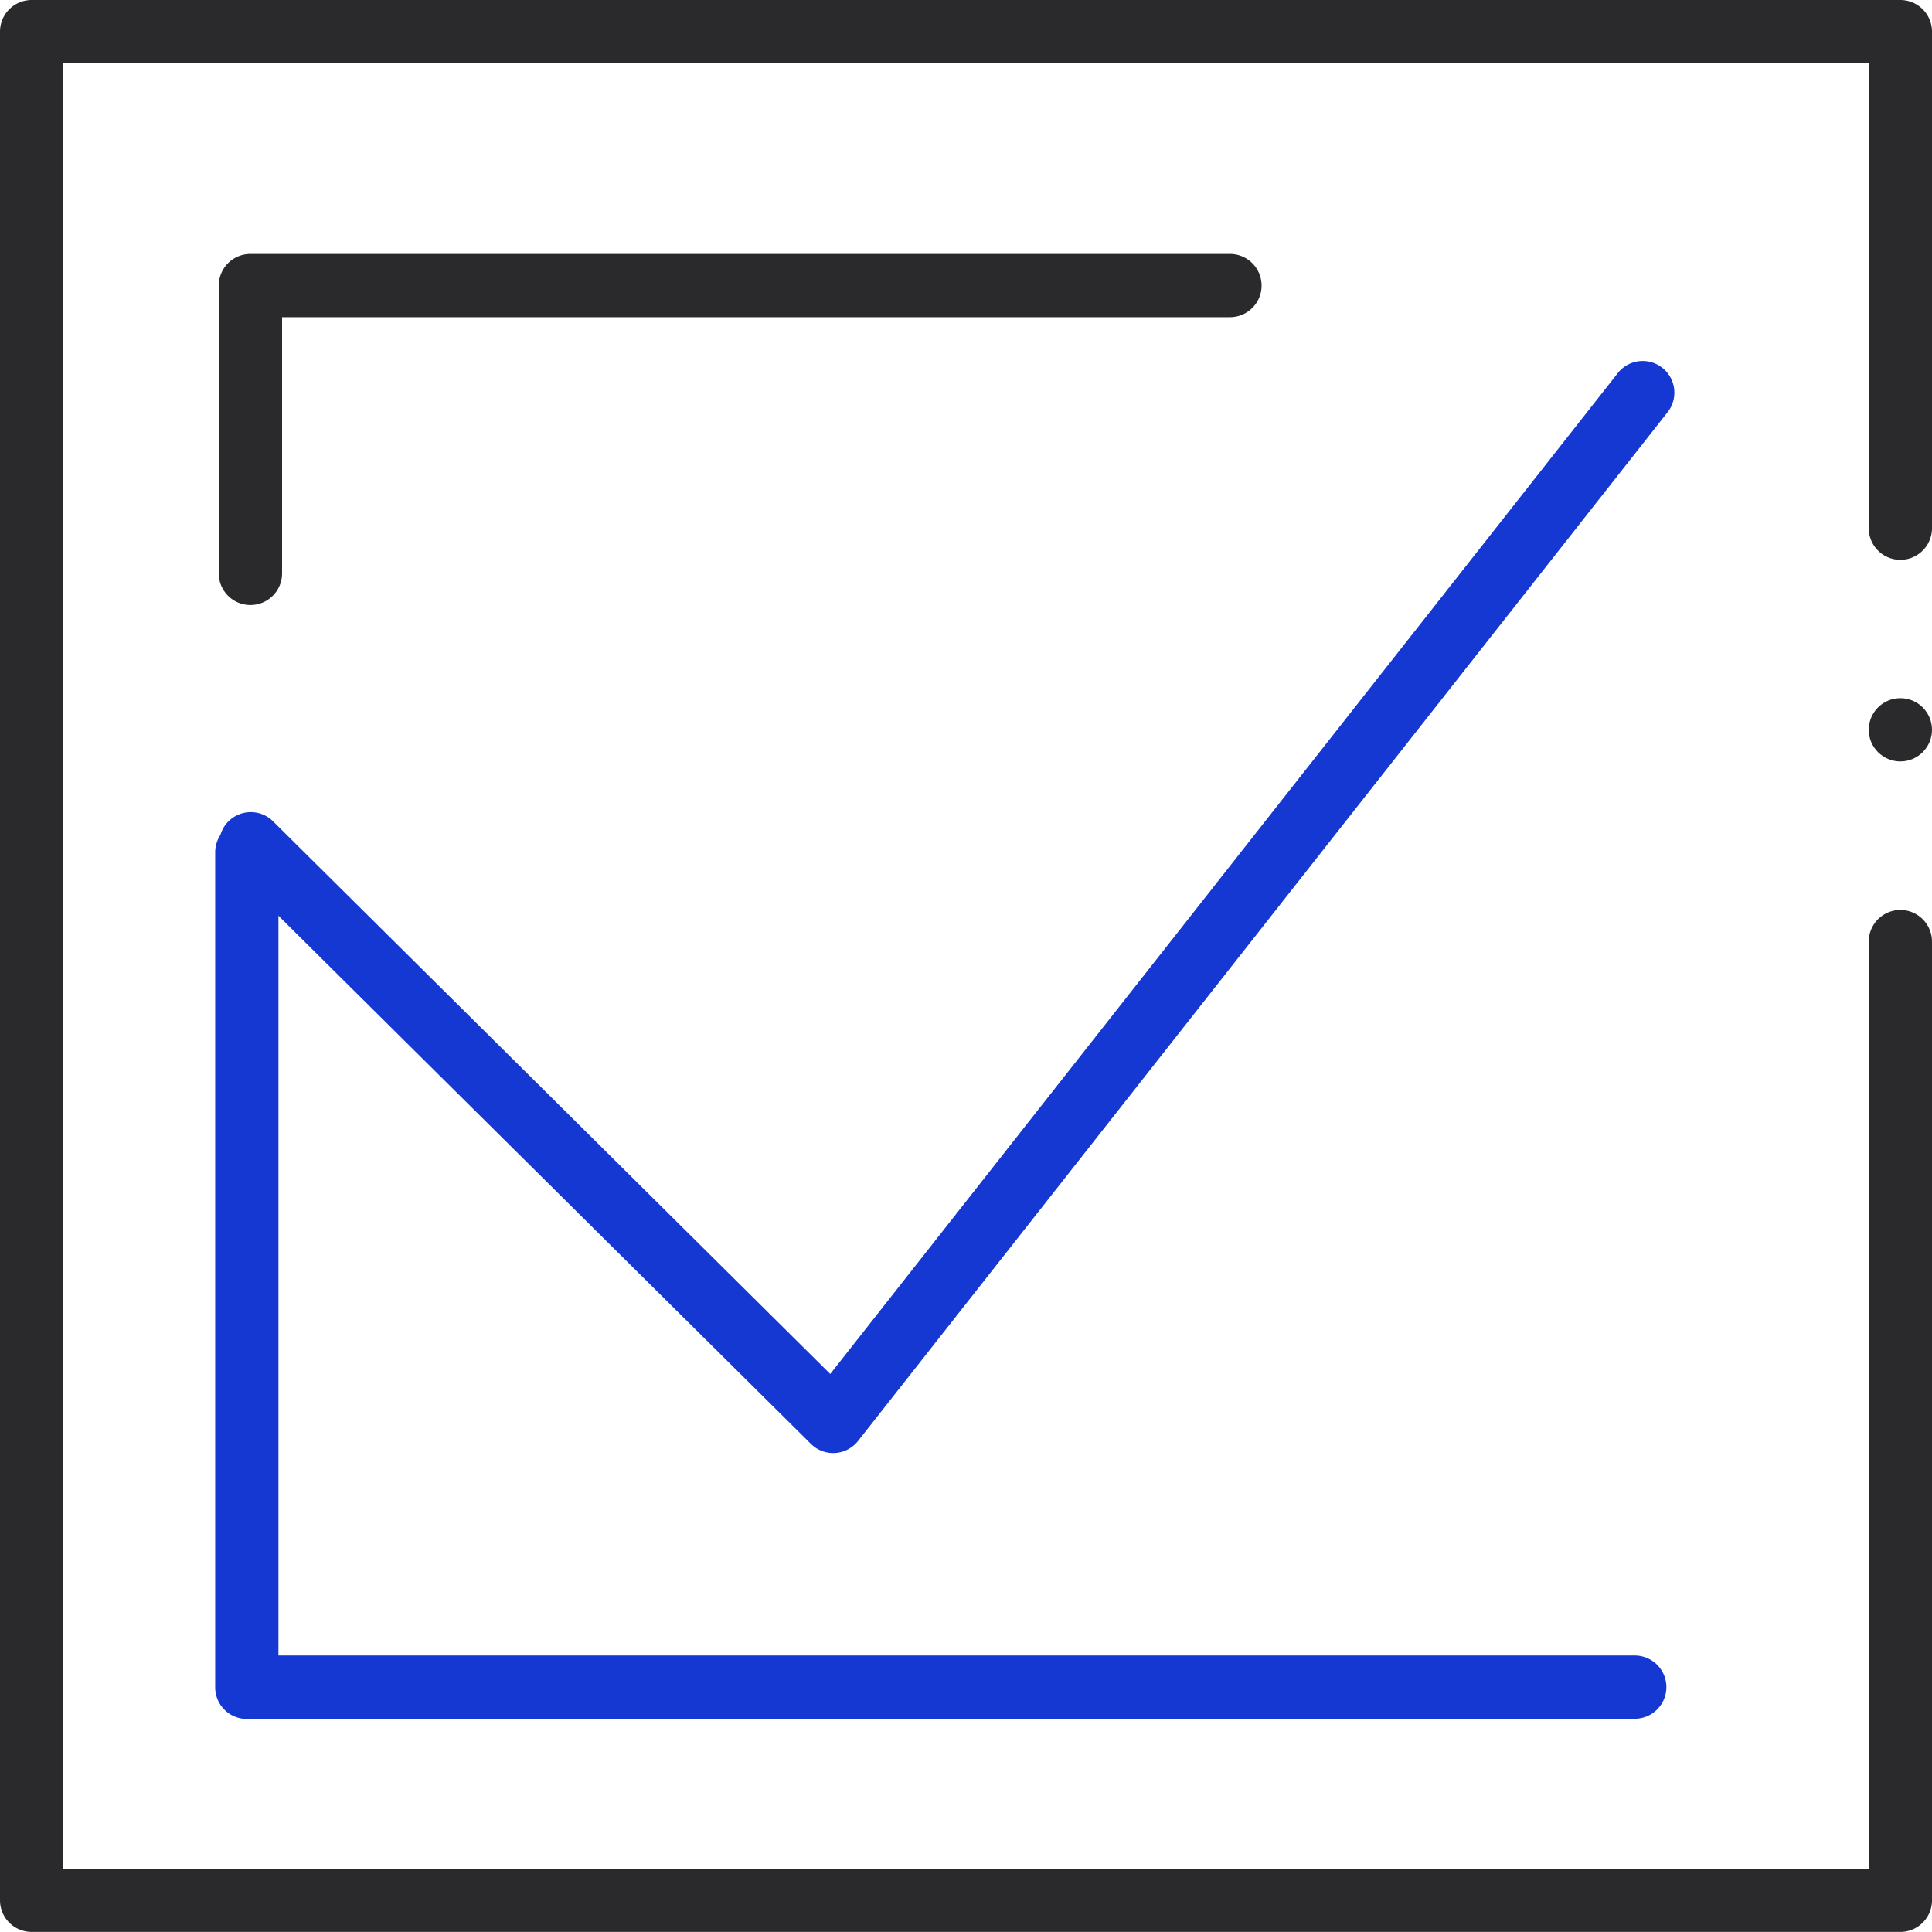
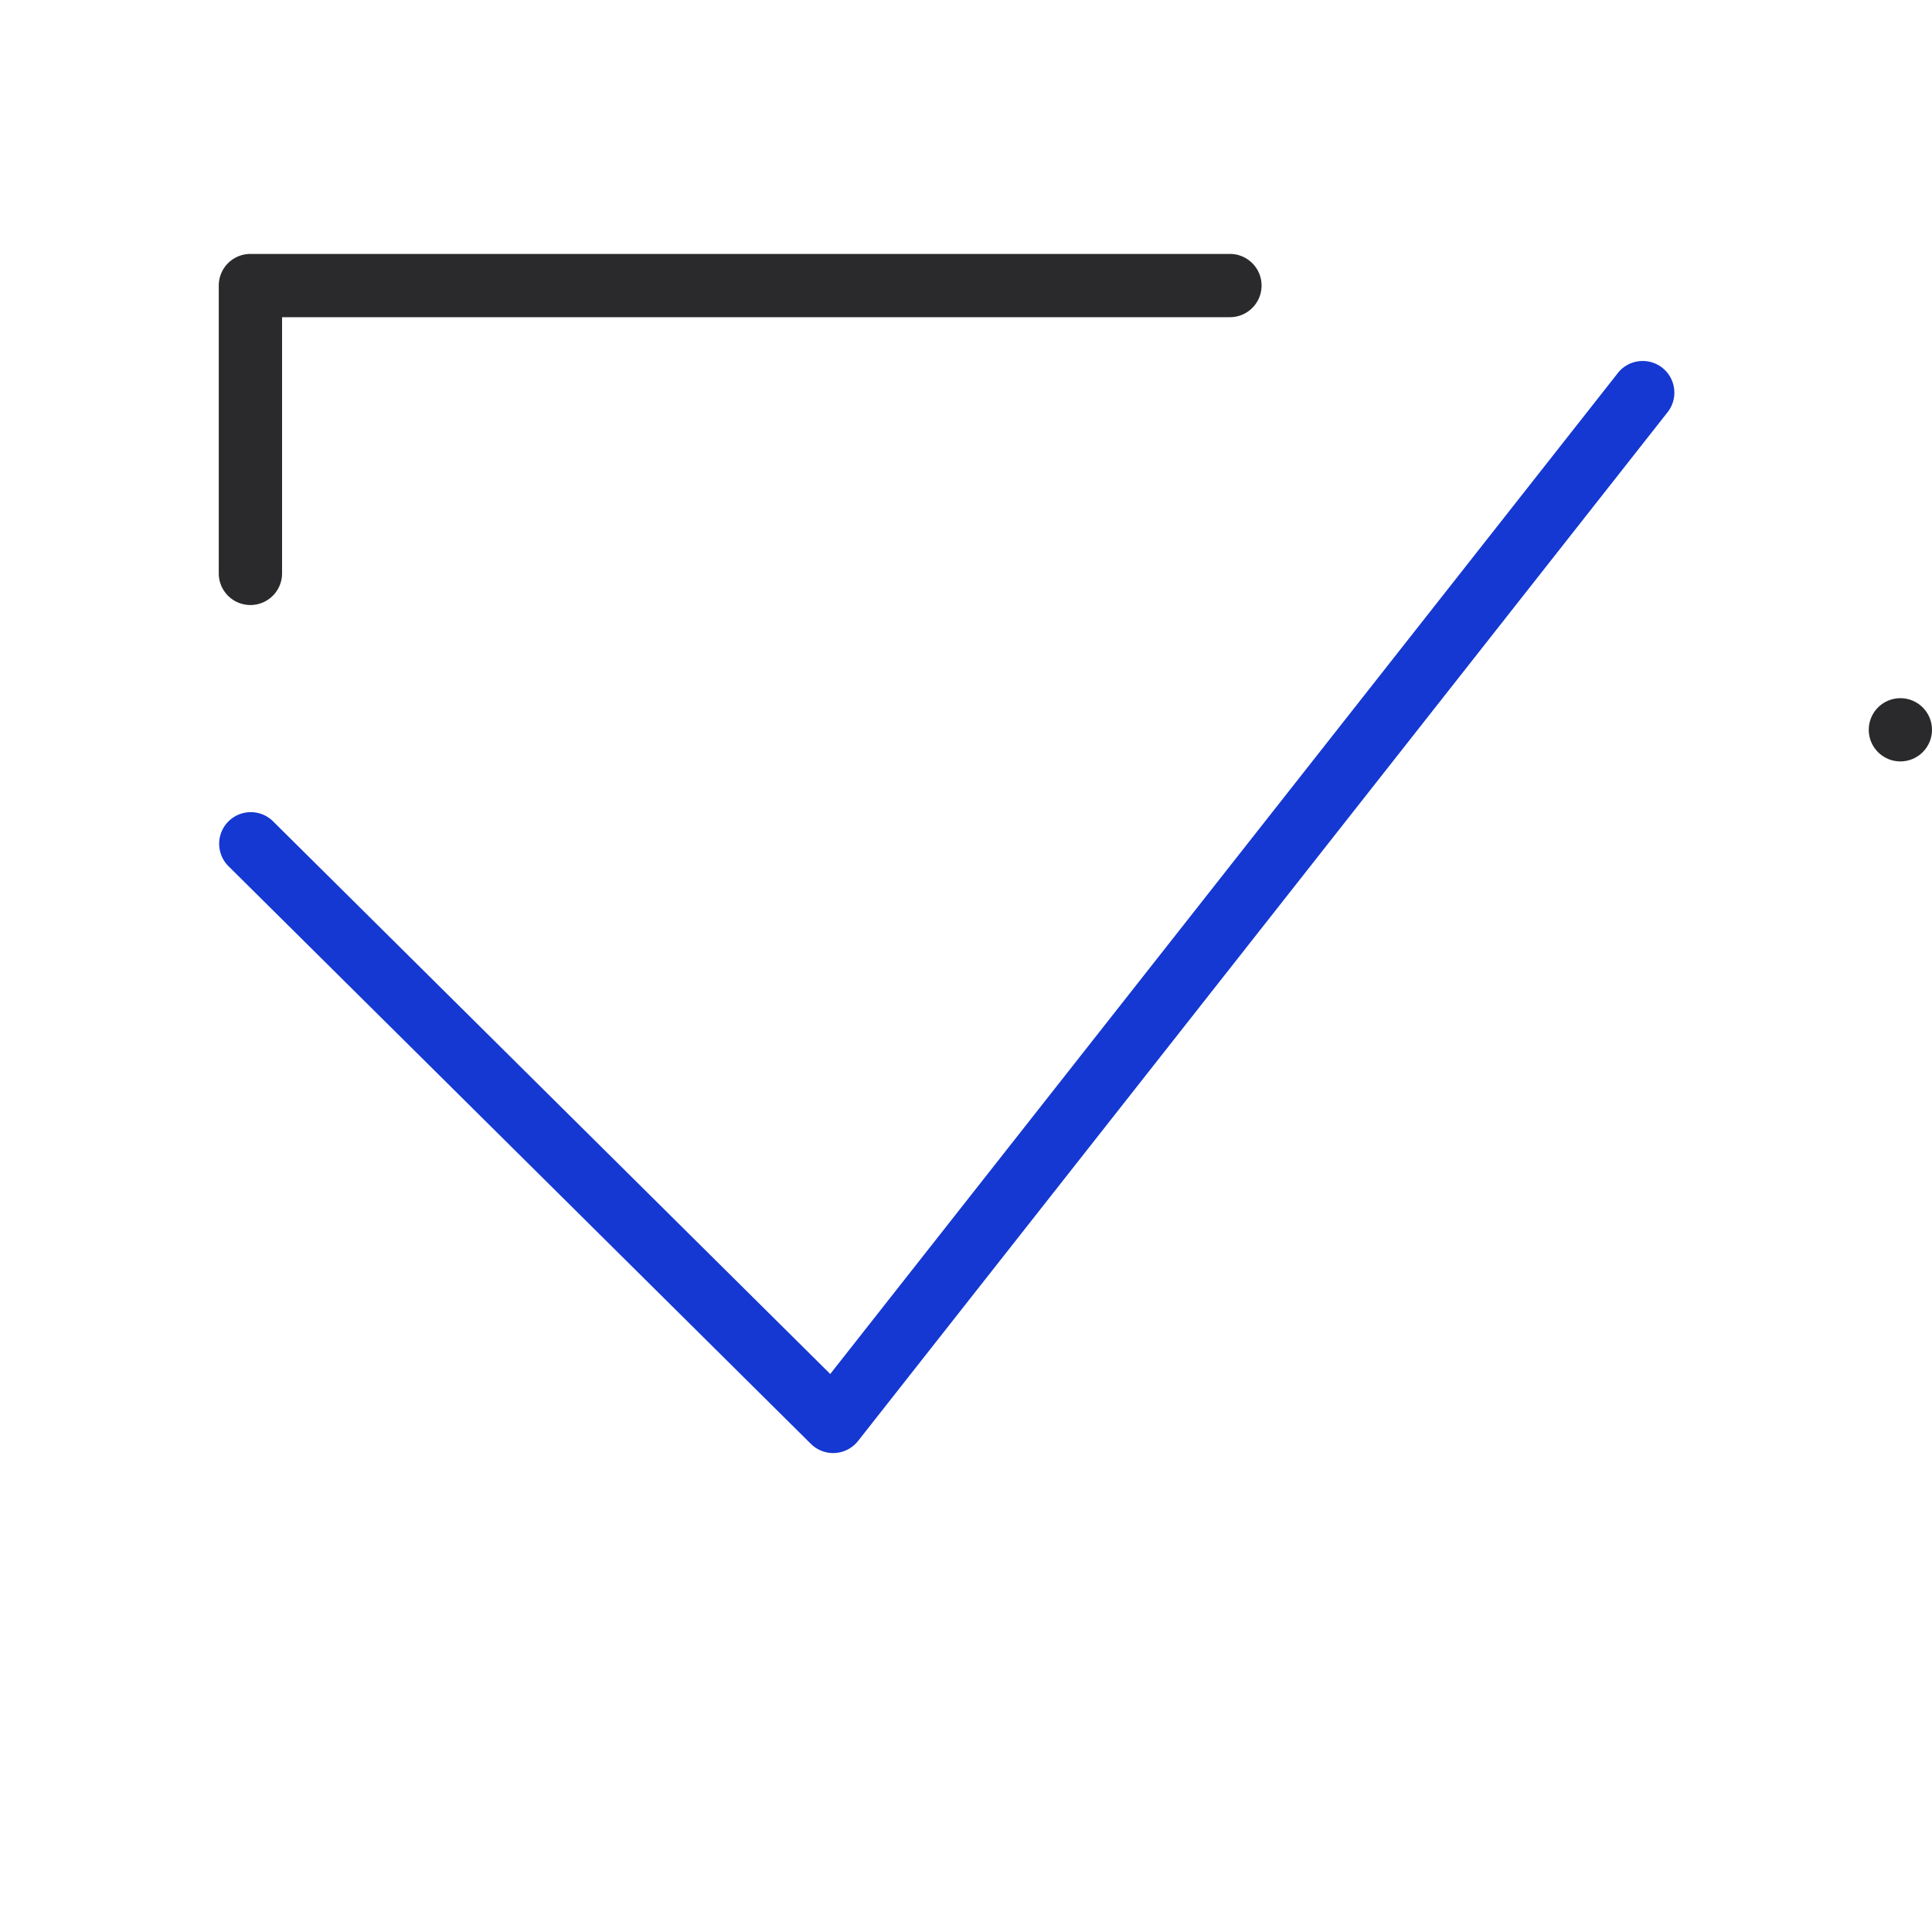
<svg xmlns="http://www.w3.org/2000/svg" width="45.817" height="45.815" viewBox="0 0 45.817 45.815">
  <g id="Group_5184" data-name="Group 5184" transform="translate(-173.39 -1362.859)">
    <path id="Path_293" data-name="Path 293" d="M164.02,1224.1a.748.748,0,0,1-.528-.218l-13.82-13.708a.75.75,0,0,1,1.057-1.064l13.222,13.115,18.662-23.717a.751.751,0,1,1,1.18.928l-19.183,24.378a.755.755,0,0,1-.544.285Z" transform="translate(29.128 173.218)" fill="#1438d1" />
-     <path id="Path_295" data-name="Path 295" d="M183.03,1230.406H150.115a.75.75,0,0,1-.75-.75v-19.8a.75.75,0,0,1,1.5,0v19.045H183.03a.75.75,0,0,1,0,1.5Z" transform="translate(29.128 173.218)" fill="#1438d1" />
    <g id="Group_474" data-name="Group 474" transform="translate(29.128 173.218)">
-       <path id="Path_294" data-name="Path 294" d="M189.329,1235.456H145.012a.75.75,0,0,1-.75-.75v-44.315a.75.75,0,0,1,.75-.75h44.317a.75.75,0,0,1,.75.75v11.776a.75.75,0,0,1-1.5,0v-11.026H145.762v42.815h42.817v-21.985a.75.75,0,0,1,1.5,0v22.735A.75.75,0,0,1,189.329,1235.456Z" fill="#2a2a2d" />
-     </g>
+       </g>
    <g id="Group_476" data-name="Group 476" transform="translate(29.128 173.218)">
      <path id="Path_296" data-name="Path 296" d="M150.2,1203.989a.75.75,0,0,1-.75-.75v-6.826a.75.75,0,0,1,.75-.75H173.43a.75.75,0,1,1,0,1.5H150.951v6.076A.75.75,0,0,1,150.2,1203.989Z" fill="#2a2a2d" />
    </g>
    <g id="Group_477" data-name="Group 477" transform="translate(29.128 173.218)">
      <circle id="Ellipse_133" data-name="Ellipse 133" cx="0.75" cy="0.75" r="0.75" transform="translate(188.579 1206.198)" fill="#2a2a2d" />
    </g>
  </g>
</svg>